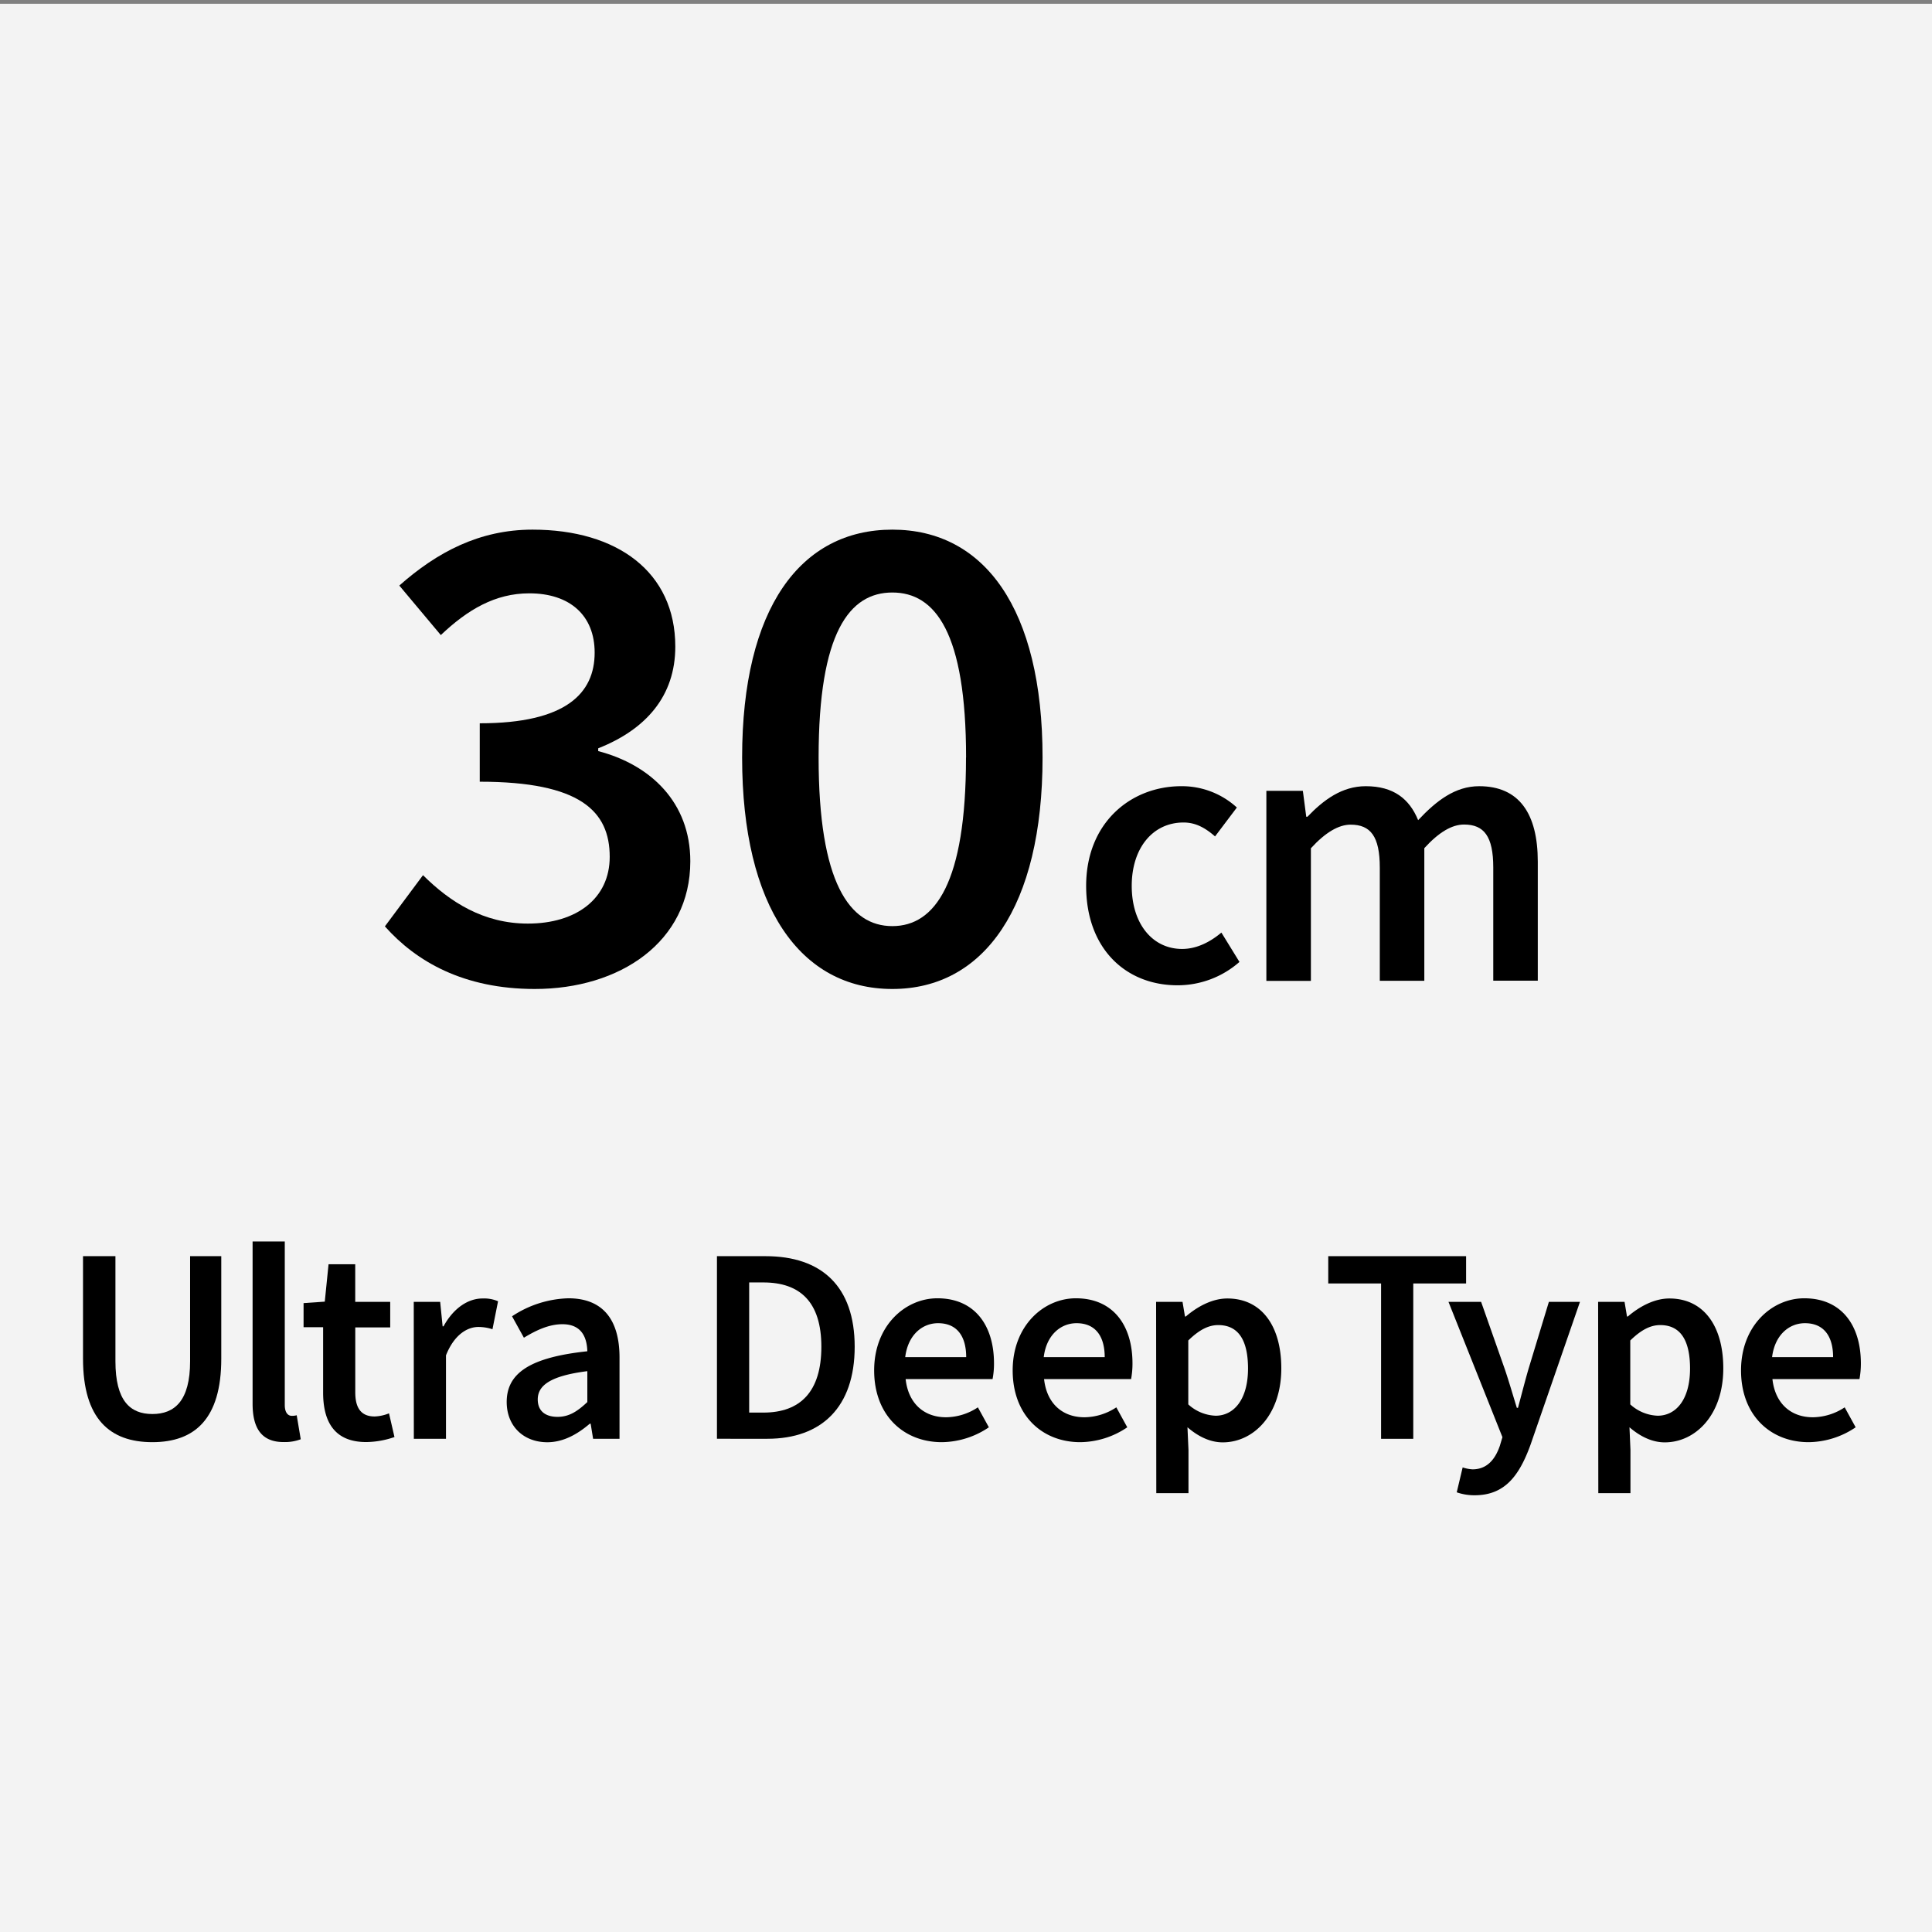
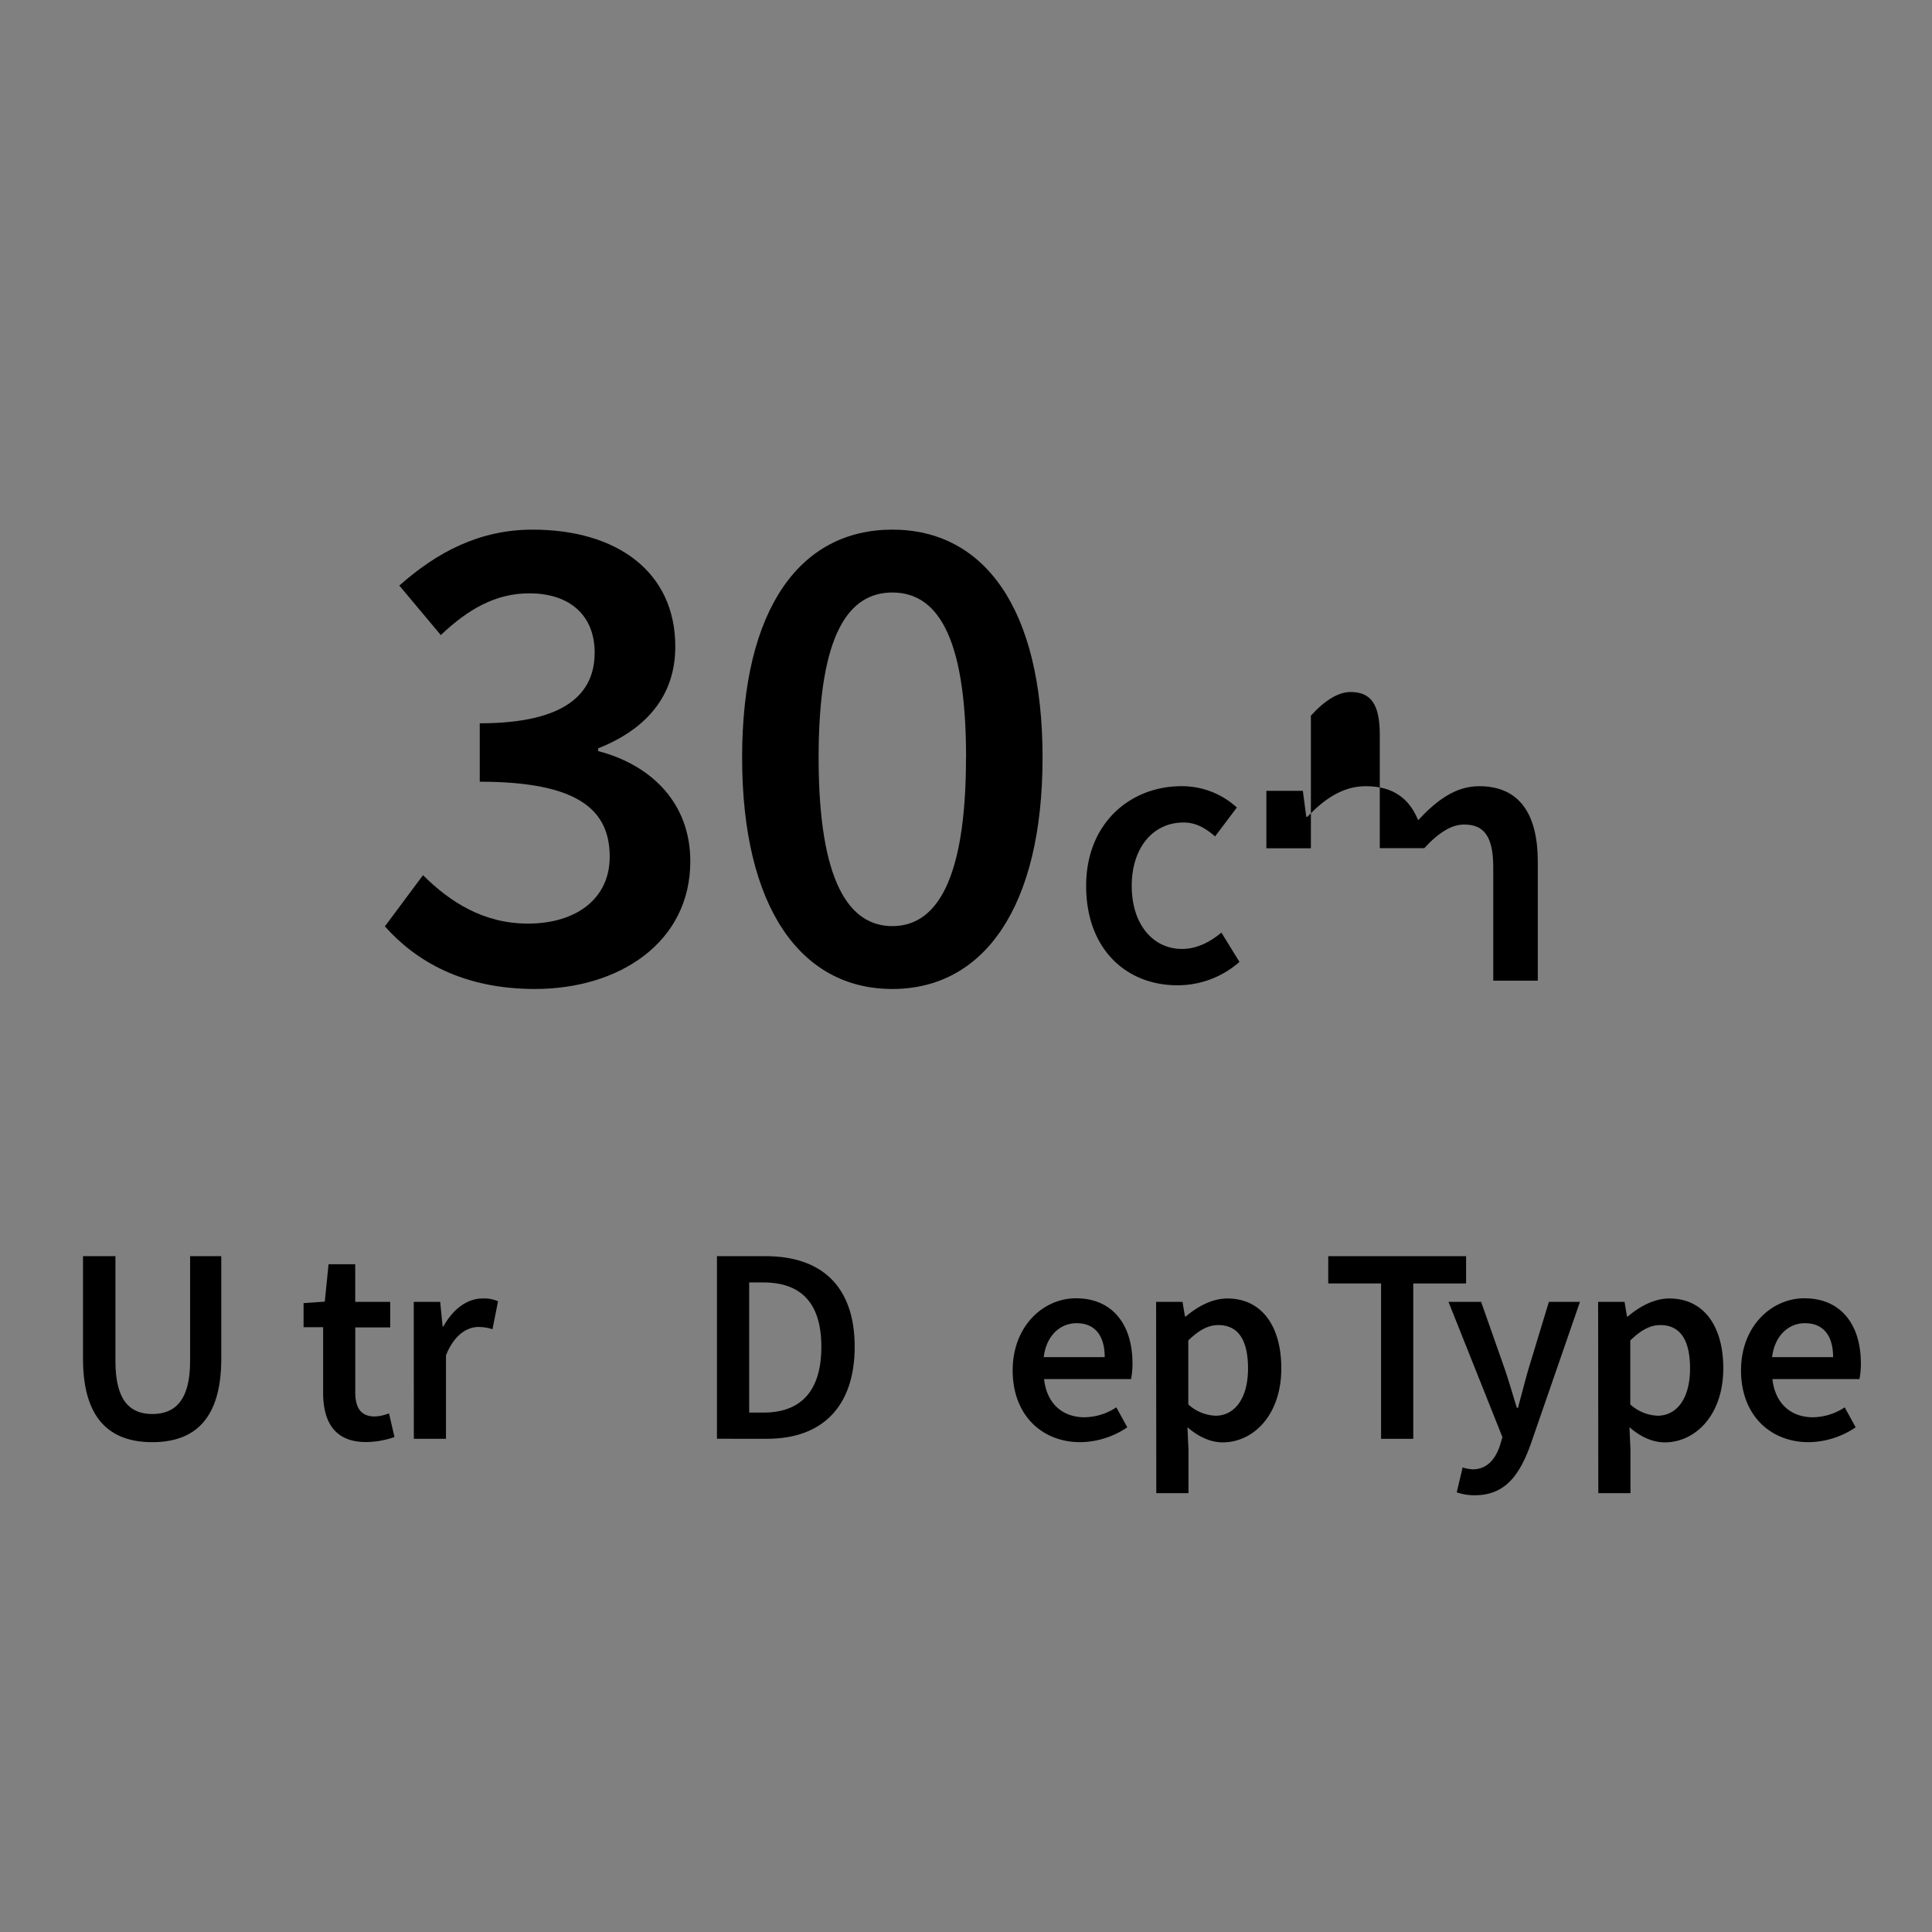
<svg xmlns="http://www.w3.org/2000/svg" id="ol後_書き出し用_" data-name="ol後(書き出し用)" viewBox="0 0 512 512">
  <rect x="0" y="0" width="512" height="512" fill="#808080" stroke="none" />
  <defs>
    <style>.cls-1{fill:#f3f3f3;}</style>
  </defs>
-   <rect class="cls-1" y="1" width="512" height="512" />
  <path d="M102,245.5l10.1-13.57c7.12,7.08,16,12.83,27.8,12.83,12.83,0,21.68-6.63,21.68-17.69,0-12.09-7.78-19.91-34.44-19.91V191.68c22.93,0,30.45-8,30.45-18.73,0-9.81-6.52-15.71-17.32-15.71-9.07,0-16.37,4.35-23.45,11.06l-11-13.12c10-8.85,21.23-14.82,35.31-14.82,22.42,0,37.83,11.21,37.83,31,0,13.09-7.75,21.94-20.43,26.95v.74c13.86,3.61,24.41,13.57,24.41,29.2,0,21.38-18.66,33.84-41.22,33.84C122.83,262.09,110.26,254.79,102,245.5Z" />
  <path d="M196.67,200.75c0-39.63,15.48-60.39,39.81-60.39s39.81,20.87,39.81,60.39-15.48,61.34-39.81,61.34S196.67,240.38,196.67,200.75Zm59.35,0c0-33.18-8.19-43.73-19.54-43.73s-19.54,10.55-19.54,43.73,8.19,44.68,19.54,44.68S256,233.92,256,200.75Z" />
  <path d="M287.84,234.77c0-16.75,11.84-26.42,25.23-26.42A21.55,21.55,0,0,1,327.78,214L322,221.66c-2.66-2.33-5.2-3.69-8.35-3.69-8.11,0-13.73,6.72-13.73,16.8s5.53,16.71,13.36,16.71c3.93,0,7.54-1.92,10.4-4.34l4.79,7.78a24.82,24.82,0,0,1-16.42,6.19C298.37,261.11,287.84,251.44,287.84,234.77Z" />
-   <path d="M335.6,209.58h9.67l.9,6.86h.32c4.26-4.45,9.14-8.09,15.45-8.09,7.37,0,11.57,3.36,13.88,9,4.81-5.12,9.79-9,16.18-9,10.61,0,15.53,7.29,15.53,20v31.54h-11.8v-30c0-8.27-2.46-11.38-7.74-11.38-3.2,0-6.64,2-10.53,6.26v35.15h-11.8v-30c0-8.27-2.45-11.38-7.74-11.38-3.11,0-6.63,2-10.52,6.26v35.15H335.6Z" />
+   <path d="M335.6,209.58h9.67l.9,6.86h.32c4.26-4.45,9.14-8.09,15.45-8.09,7.37,0,11.57,3.36,13.88,9,4.81-5.12,9.79-9,16.18-9,10.61,0,15.53,7.29,15.53,20v31.54h-11.8v-30c0-8.27-2.46-11.38-7.74-11.38-3.2,0-6.64,2-10.53,6.26h-11.8v-30c0-8.27-2.45-11.38-7.74-11.38-3.11,0-6.63,2-10.52,6.26v35.15H335.6Z" />
  <path d="M22,360.08V332.9h8.59v27.83c0,10.54,3.93,14,9.79,14s10-3.46,10-14V332.9h8.26v27.18c0,15.9-7,22.11-18.27,22.11S22,376,22,360.08Z" />
-   <path d="M66.94,372V329h8.53v43.36c0,2.11.94,2.85,1.83,2.85a4.88,4.88,0,0,0,1.33-.15l1.07,6.36a11.86,11.86,0,0,1-4.5.74C69.16,382.19,66.94,378.28,66.94,372Z" />
  <path d="M85.63,369.05V351.73H80.45v-6.39l5.62-.39,1-9.91h7.07V345h9.27v6.78H94.15V369c0,4.28,1.66,6.38,5.15,6.38a11.26,11.26,0,0,0,3.79-.83l1.45,6.28a23.58,23.58,0,0,1-7.43,1.33C88.73,382.19,85.63,376.89,85.63,369.05Z" />
  <path d="M109.65,345h7l.65,6.49h.24c2.59-4.74,6.44-7.38,10.33-7.38a9.34,9.34,0,0,1,4.12.74l-1.48,7.41a12.2,12.2,0,0,0-3.73-.6c-2.9,0-6.4,2-8.59,7.52V381.3h-8.52Z" />
-   <path d="M134.28,371.54c0-7.79,6.45-11.85,21.37-13.44-.12-3.91-1.69-7.17-6.6-7.17-3.61,0-7,1.63-10.21,3.58l-3.14-5.68a28.32,28.32,0,0,1,14.92-4.77c9.09,0,13.56,5.6,13.56,15.72V381.3h-7l-.65-4h-.24c-3.25,2.78-7,4.91-11.27,4.91C138.66,382.19,134.28,377.87,134.28,371.54Zm21.37,0v-8.17c-9.86,1.25-13.14,3.82-13.14,7.49,0,3.22,2.19,4.62,5.24,4.62S153,374.05,155.65,371.56Z" />
  <path d="M190,332.9h12.9c14.83,0,23.6,8,23.6,24s-8.77,24.39-23.15,24.39H190Zm12.34,41.45c9.74,0,15.33-5.54,15.33-17.44S212,339.86,202.3,339.86h-3.76v34.49Z" />
-   <path d="M231.66,363.16c0-11.81,8.2-19.1,16.76-19.1,9.83,0,15,7.11,15,17.26a21.4,21.4,0,0,1-.38,4.15H240c.71,6.45,4.86,10.12,10.72,10.12a15.55,15.55,0,0,0,8.43-2.63l2.91,5.29a22.59,22.59,0,0,1-12.47,3.94C239.54,382.19,231.66,375.15,231.66,363.16Zm24.39-3.5c0-5.59-2.48-9-7.45-9-4.24,0-8,3.16-8.71,9Z" />
  <path d="M268.37,363.16c0-11.81,8.2-19.1,16.75-19.1,9.83,0,15,7.11,15,17.26a22.36,22.36,0,0,1-.37,4.15H276.69c.7,6.45,4.85,10.12,10.71,10.12a15.59,15.59,0,0,0,8.44-2.63l2.9,5.29a22.56,22.56,0,0,1-12.46,3.94C276.24,382.19,268.37,375.15,268.37,363.16Zm24.39-3.5c0-5.59-2.49-9-7.46-9-4.23,0-8,3.16-8.7,9Z" />
  <path d="M306.38,345h7l.65,3.88h.23c3.07-2.63,7-4.77,11-4.77,9.08,0,14.3,7.29,14.3,18.51,0,12.43-7.44,19.62-15.52,19.62-3.22,0-6.39-1.45-9.35-4l.27,6v11.46h-8.53Zm24.36,17.7c0-7.25-2.36-11.54-7.9-11.54-2.63,0-5.12,1.33-7.93,4.08v16.94a11.32,11.32,0,0,0,7.28,3C327,375.15,330.74,370.88,330.74,362.65Z" />
  <path d="M366,340.13h-14V332.9h36.53v7.23h-14V381.3H366Z" />
  <path d="M386.05,395.48l1.57-6.6a10,10,0,0,0,2.61.51c3.82,0,6-2.61,7.25-6.25l.68-2.28L383.86,345h8.65l6.27,17.82c1.1,3.23,2.13,6.81,3.2,10.27h.3c.91-3.37,1.83-7,2.78-10.27L410.47,345h8.24l-13.15,38c-3,8.19-6.84,13.26-14.77,13.26A14.11,14.11,0,0,1,386.05,395.48Z" />
  <path d="M423.52,345h7l.65,3.88h.23c3.07-2.63,7-4.77,11-4.77,9.09,0,14.29,7.29,14.29,18.51,0,12.43-7.43,19.62-15.51,19.62-3.22,0-6.39-1.45-9.35-4l.26,6v11.46h-8.52Zm24.36,17.7c0-7.25-2.37-11.54-7.9-11.54-2.64,0-5.12,1.33-7.94,4.08v16.94a11.37,11.37,0,0,0,7.29,3C444.18,375.15,447.88,370.88,447.88,362.65Z" />
  <path d="M461.39,363.16c0-11.81,8.2-19.1,16.76-19.1,9.83,0,15,7.11,15,17.26a22.36,22.36,0,0,1-.37,4.15H469.71c.71,6.45,4.86,10.12,10.72,10.12a15.53,15.53,0,0,0,8.43-2.63l2.91,5.29a22.59,22.59,0,0,1-12.47,3.94C469.27,382.19,461.39,375.15,461.39,363.16Zm24.4-3.5c0-5.59-2.49-9-7.46-9-4.24,0-8,3.16-8.71,9Z" />
</svg>